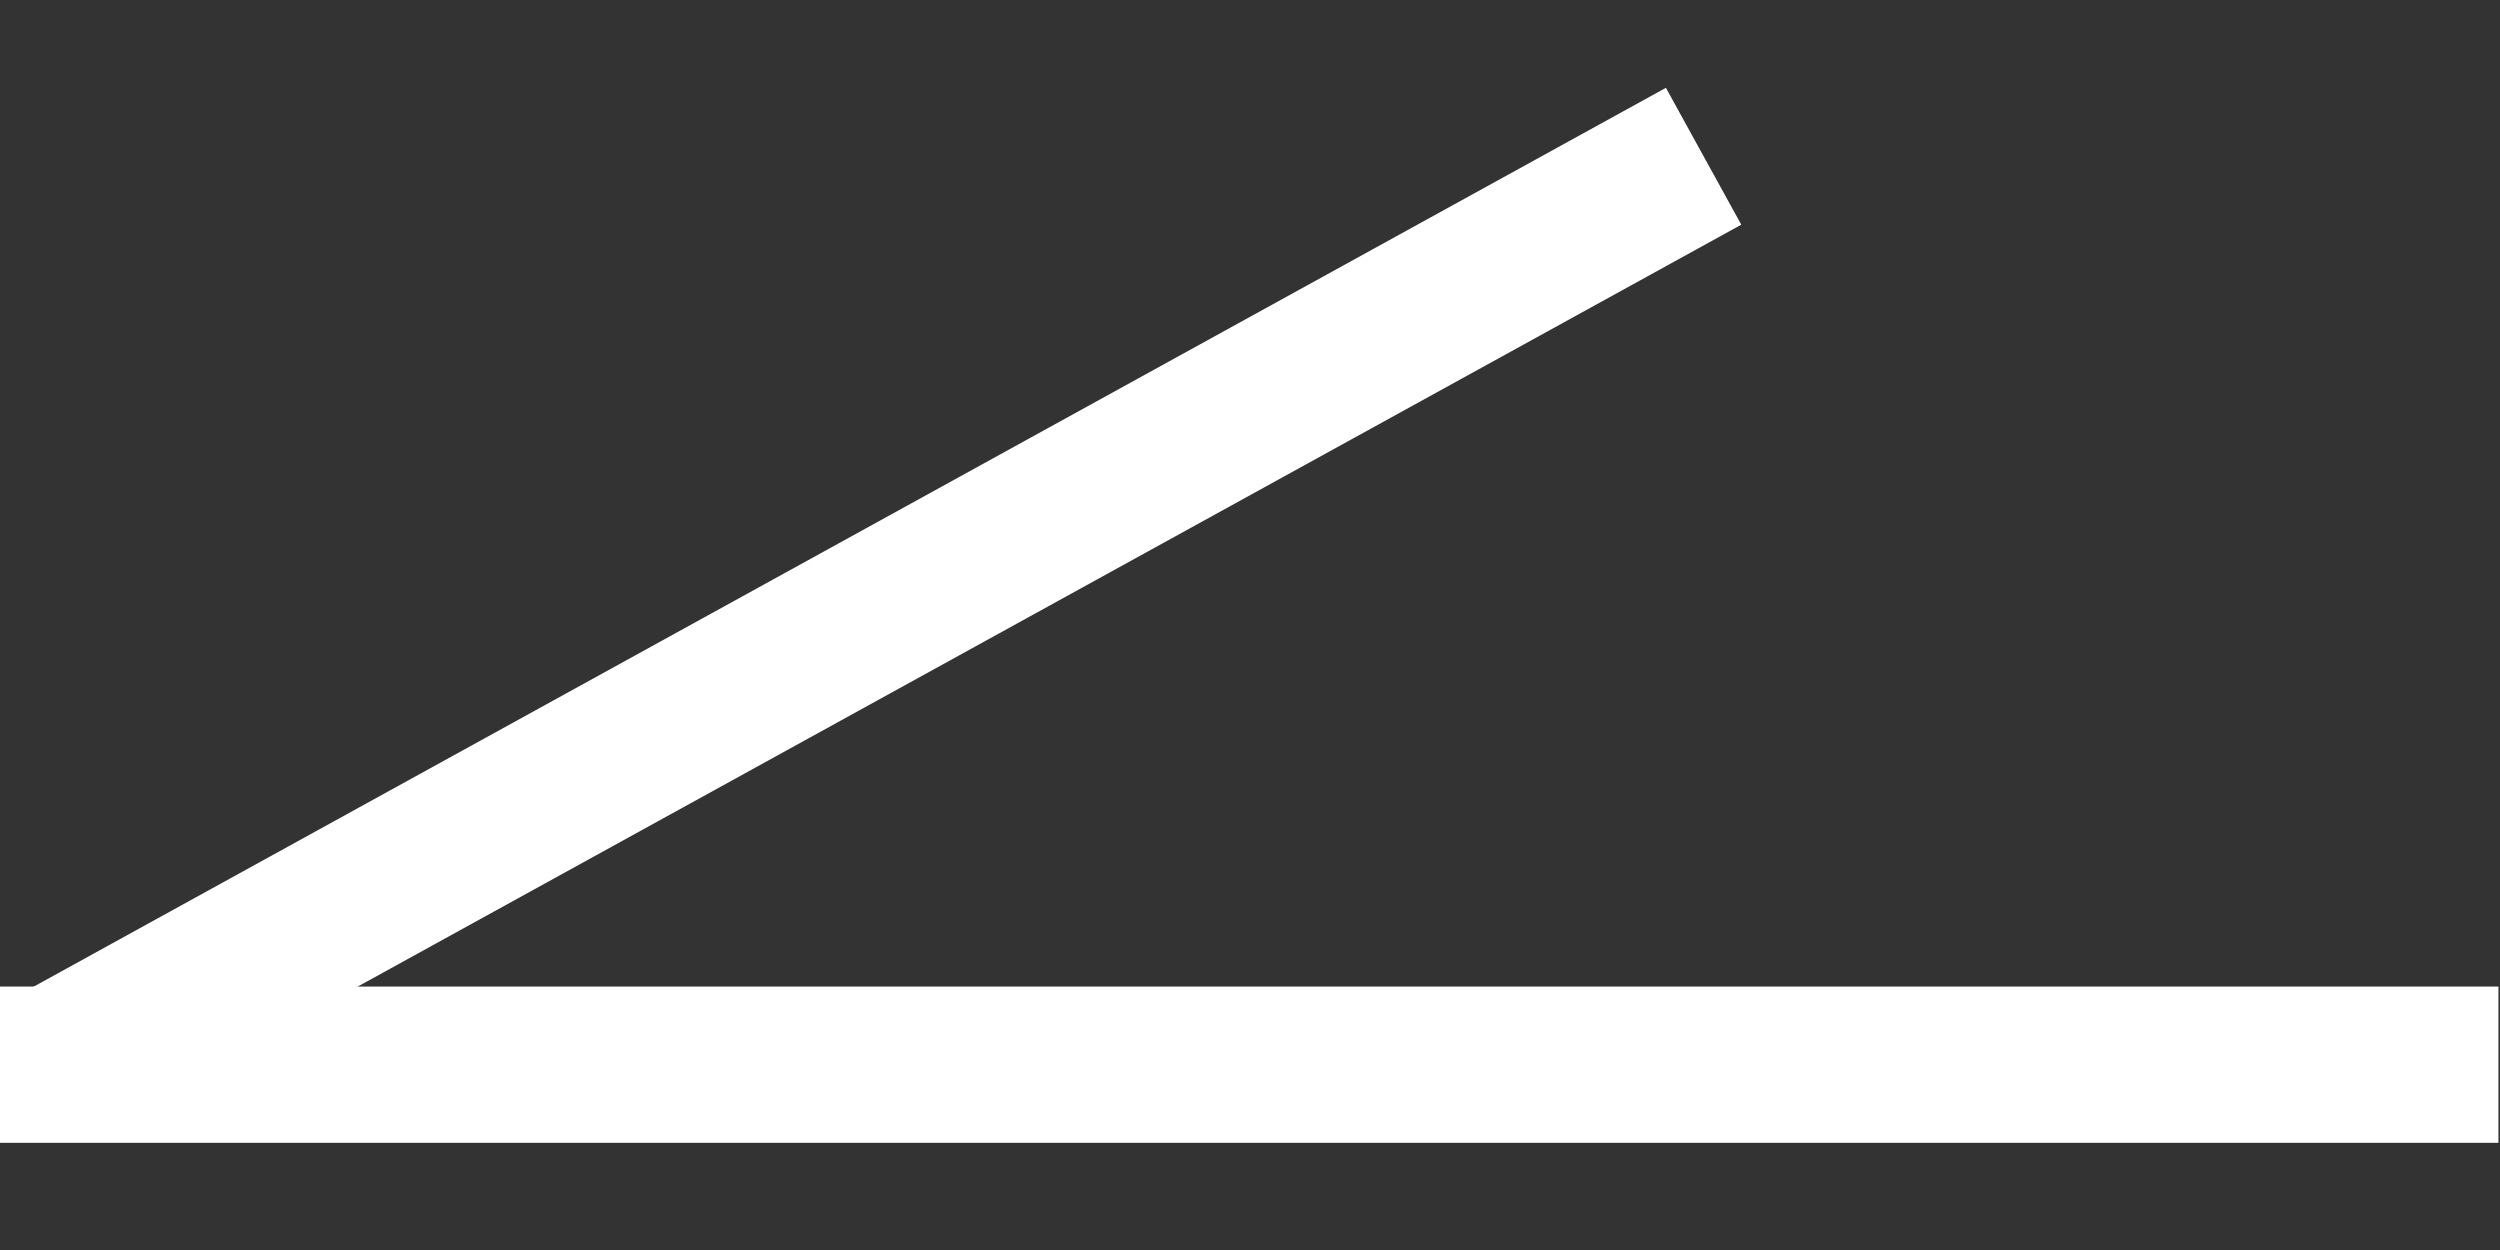
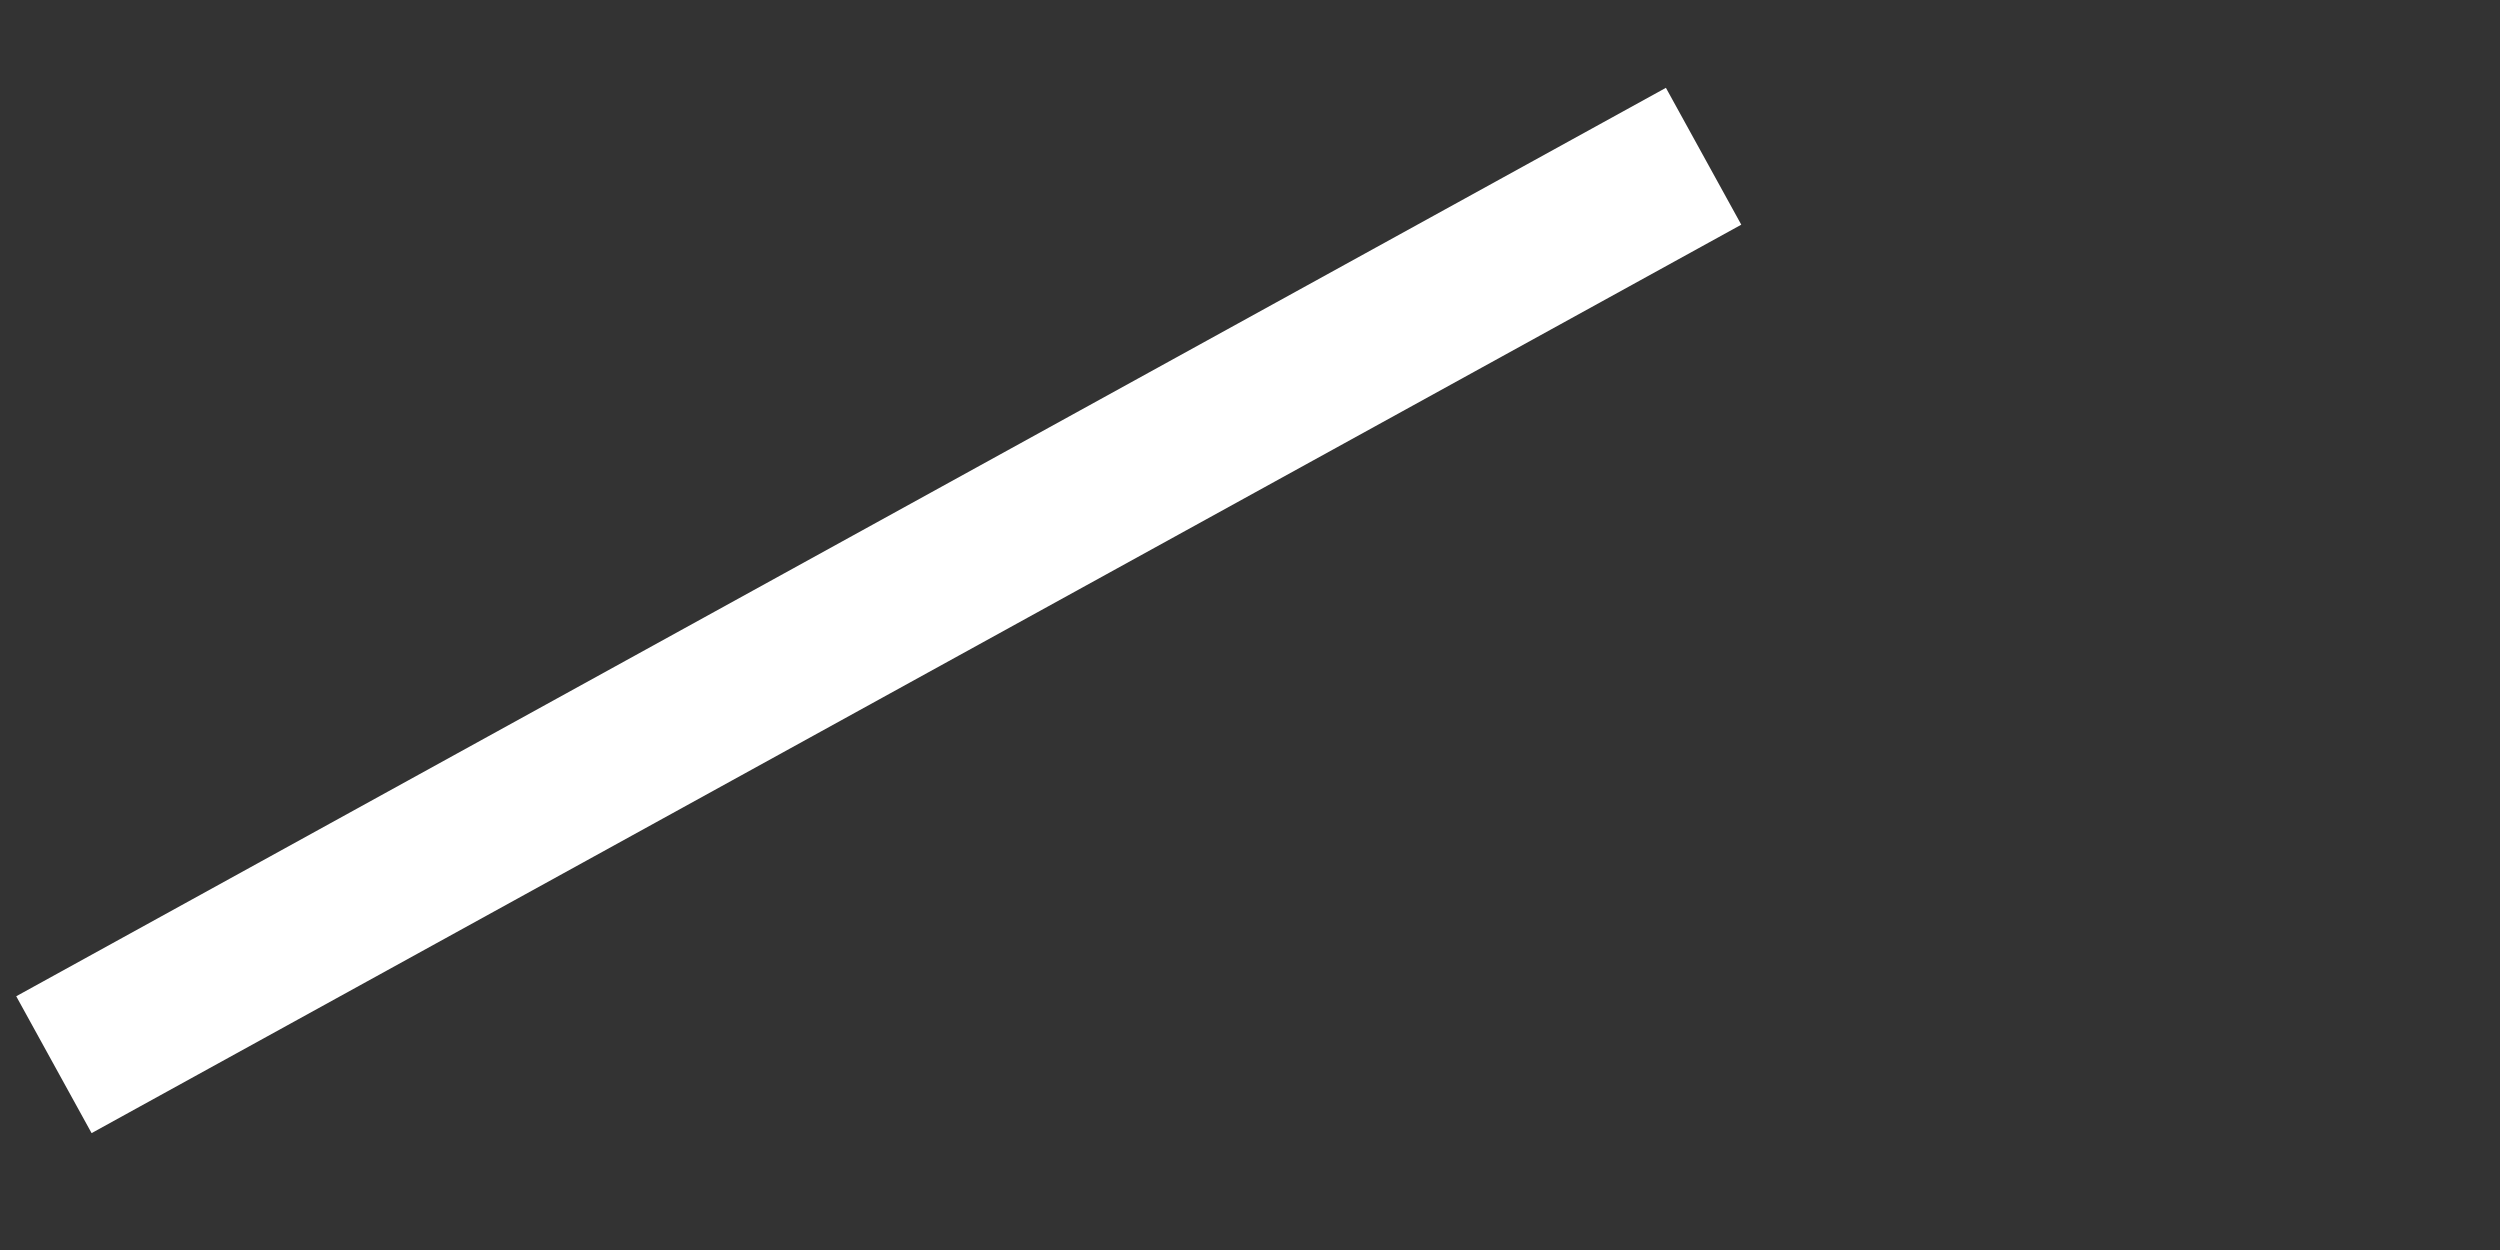
<svg xmlns="http://www.w3.org/2000/svg" width="16" height="8" viewBox="0 0 16 8" fill="none">
  <rect x="0" y="0" width="16" height="8" fill="#333333" stroke="none" />
-   <path d="M15.99 6.814H0" stroke="white" />
  <path d="M10.903 1L0.345 6.814" stroke="white" />
</svg>